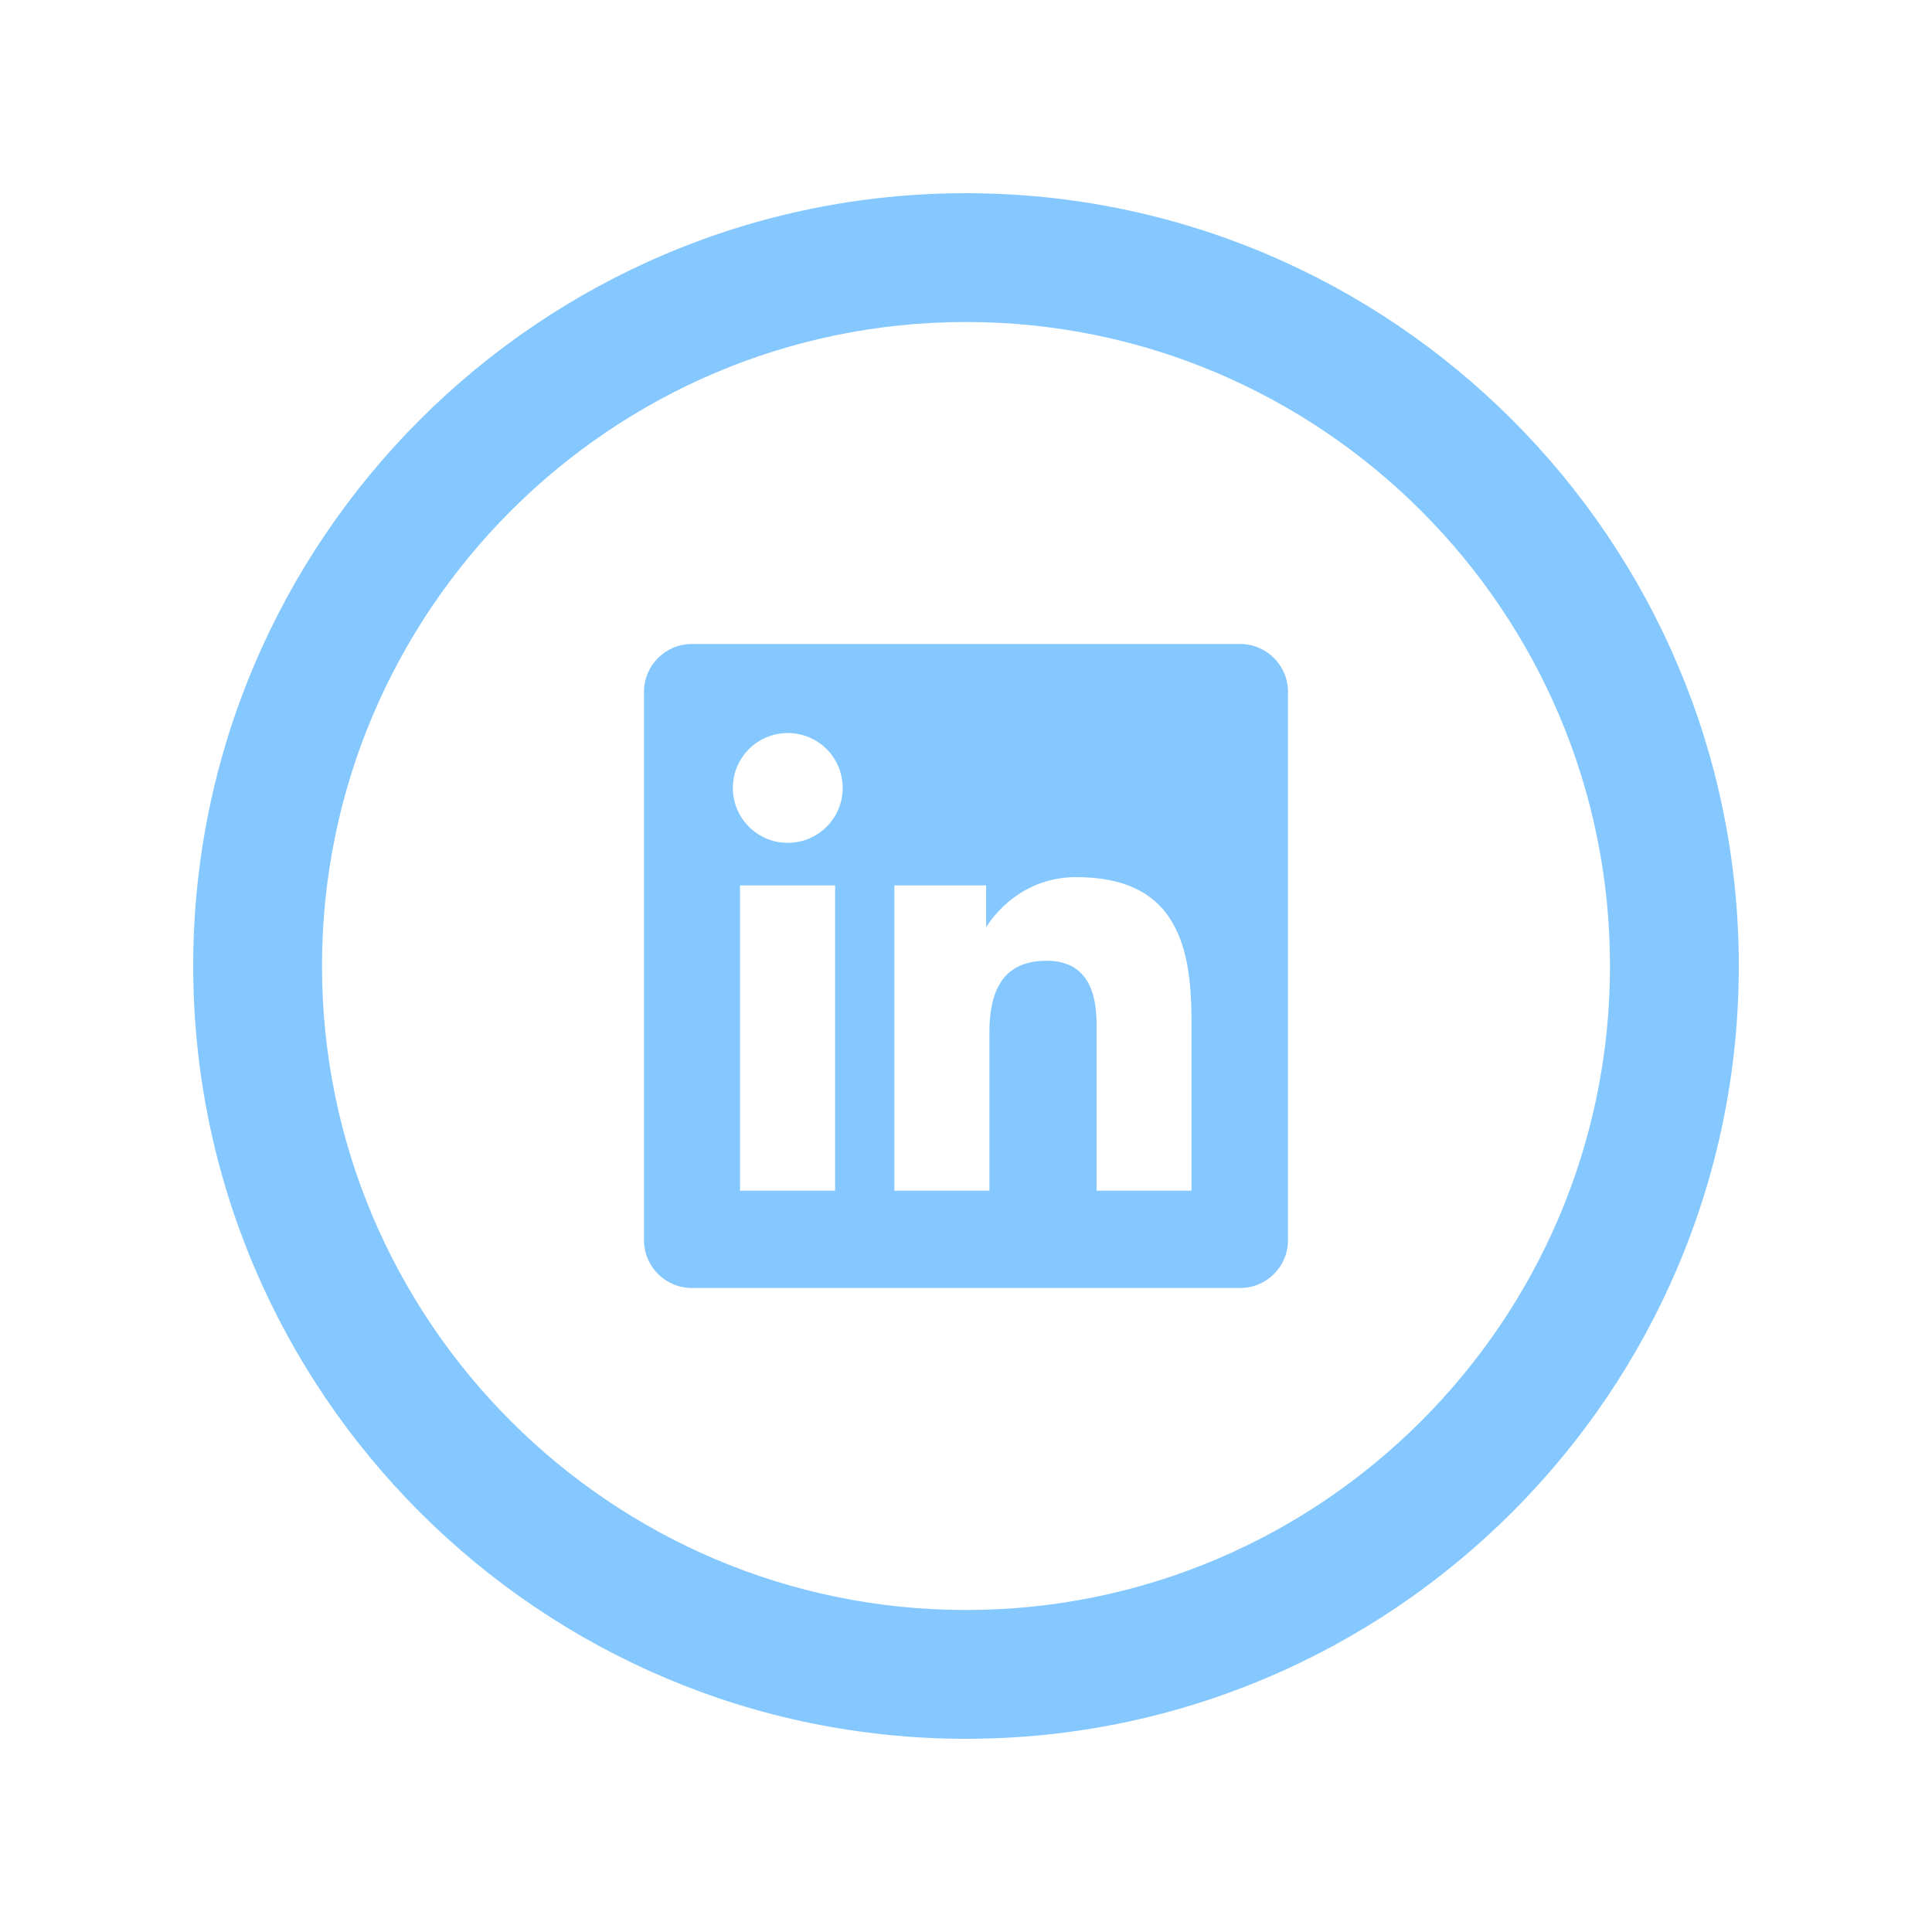
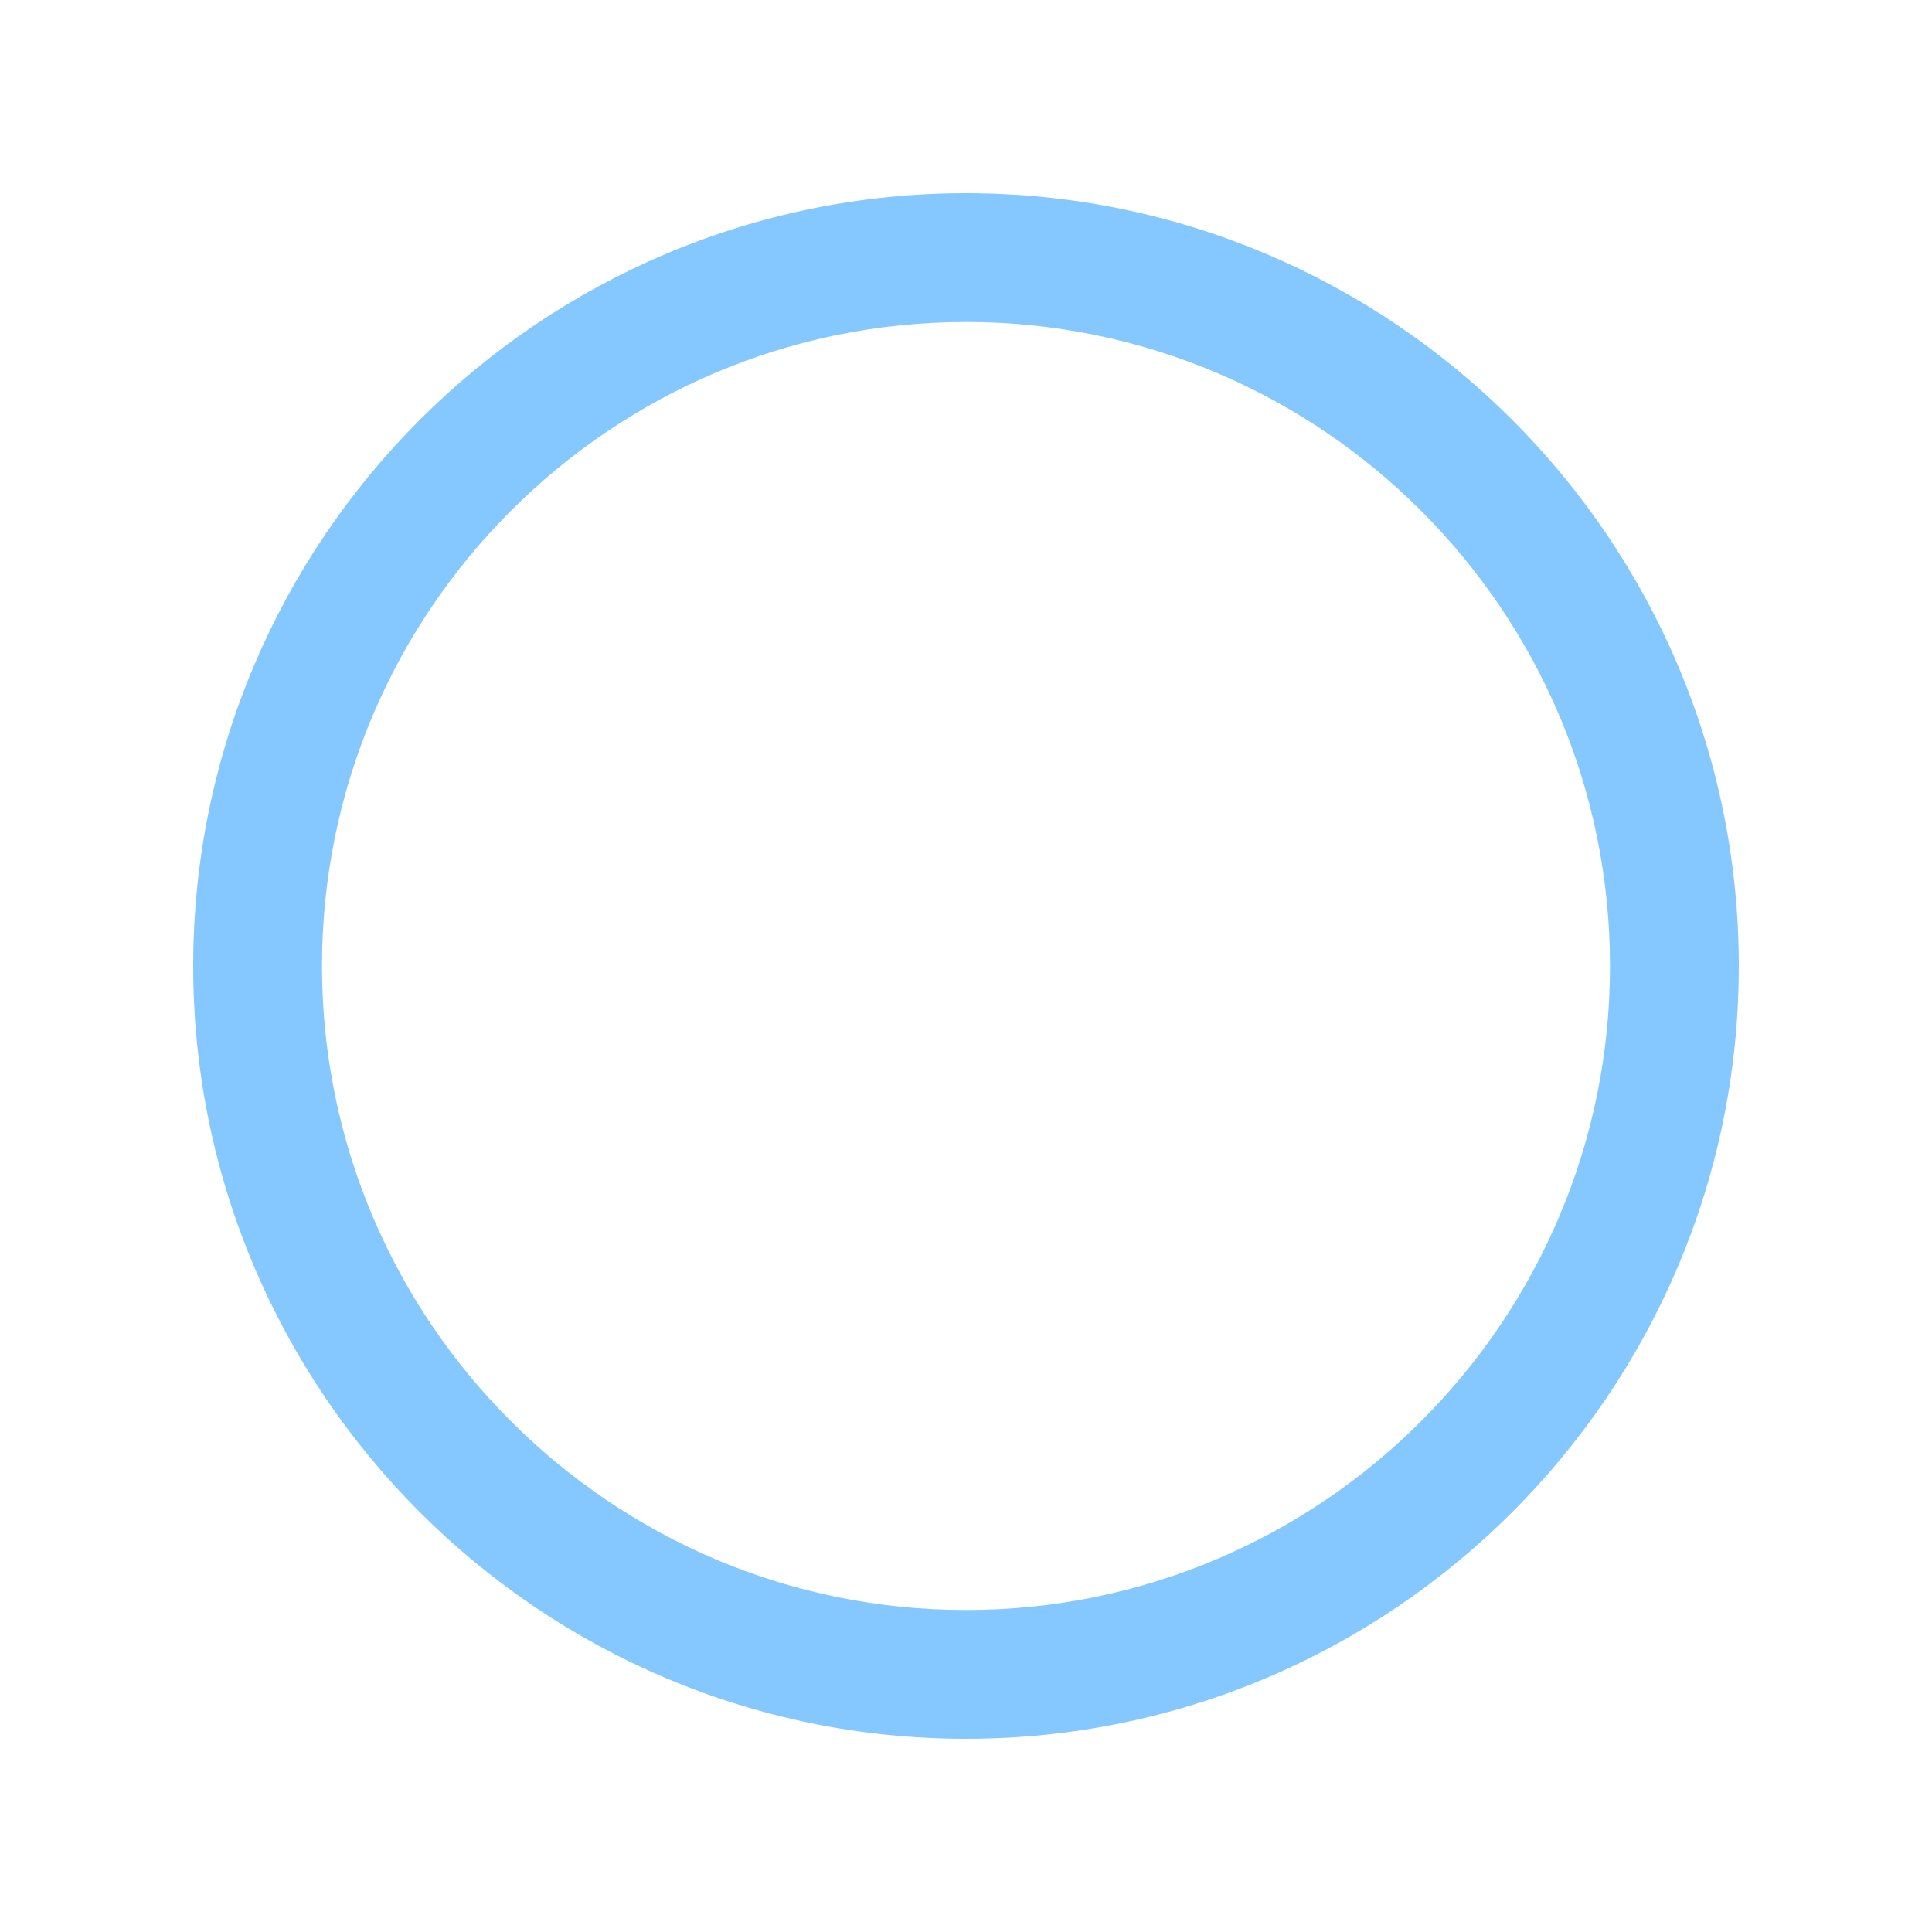
<svg xmlns="http://www.w3.org/2000/svg" width="24" height="24" viewBox="0 0 24 24" fill="none">
  <g id="LinkedIn">
    <g id="Shape Icon">
-       <path d="M15.406 8H8.594C8.266 8 8 8.266 8 8.594V15.406C8 15.734 8.266 16 8.594 16H15.406C15.734 16 16 15.734 16 15.406V8.594C16 8.266 15.734 8 15.406 8ZM10.374 14.791H9.193V10.999H10.374V14.791ZM9.786 10.47C9.409 10.47 9.104 10.165 9.104 9.788C9.104 9.411 9.409 9.106 9.786 9.106C10.163 9.106 10.468 9.411 10.468 9.788C10.468 10.165 10.163 10.47 9.786 10.47ZM14.803 14.791H13.622V12.721C13.622 12.36 13.527 11.935 13.003 11.935C12.552 11.935 12.291 12.185 12.291 12.824V14.791H11.11V10.999H12.25V11.52C12.25 11.52 12.6 10.896 13.368 10.896C14.567 10.896 14.801 11.68 14.801 12.667V14.791H14.803Z" fill="#85C8FF" />
      <path d="M12 21.6C6.707 21.6 2.4 17.293 2.4 12C2.4 6.707 6.707 2.4 12 2.4C17.293 2.4 21.6 6.707 21.6 12C21.6 17.293 17.293 21.6 12 21.6ZM12 4C7.589 4 4 7.589 4 12C4 16.411 7.589 20 12 20C16.411 20 20 16.411 20 12C20 7.589 16.411 4 12 4Z" fill="#85C8FF" />
    </g>
  </g>
</svg>